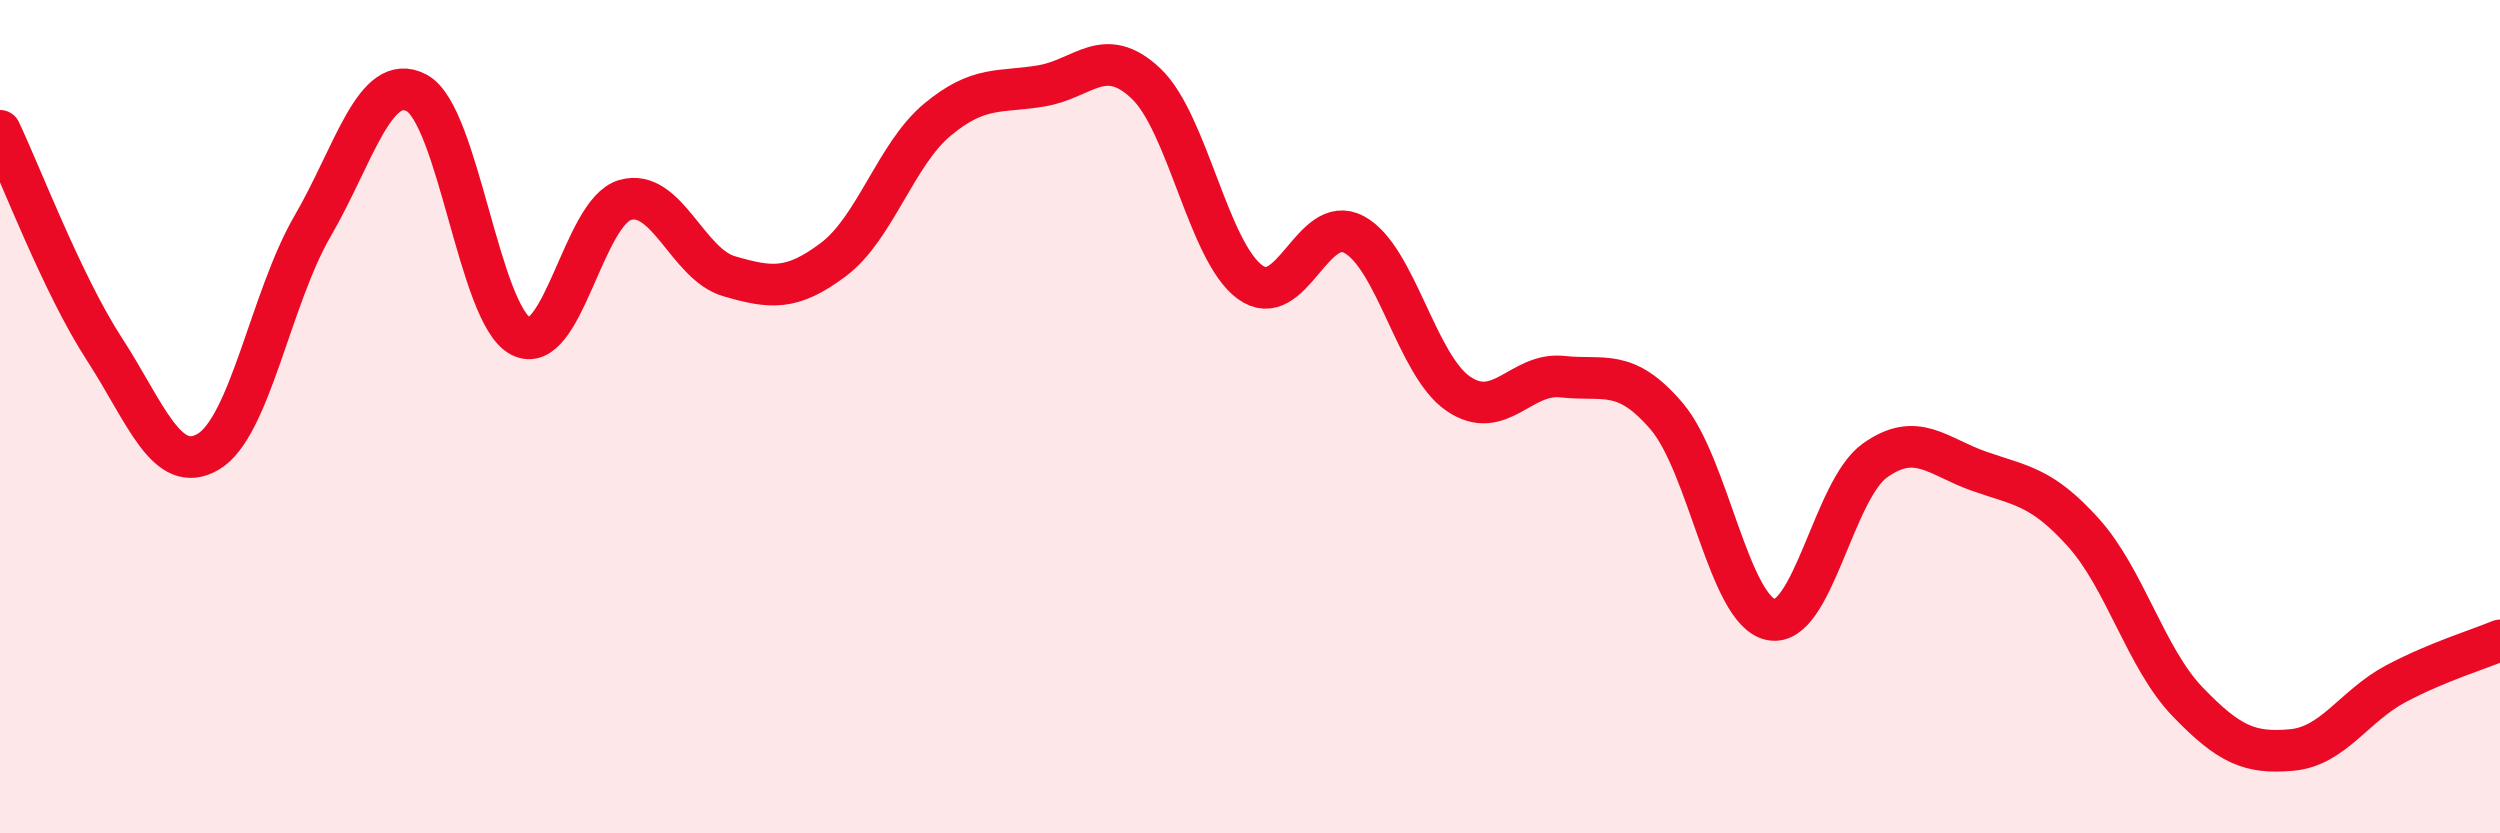
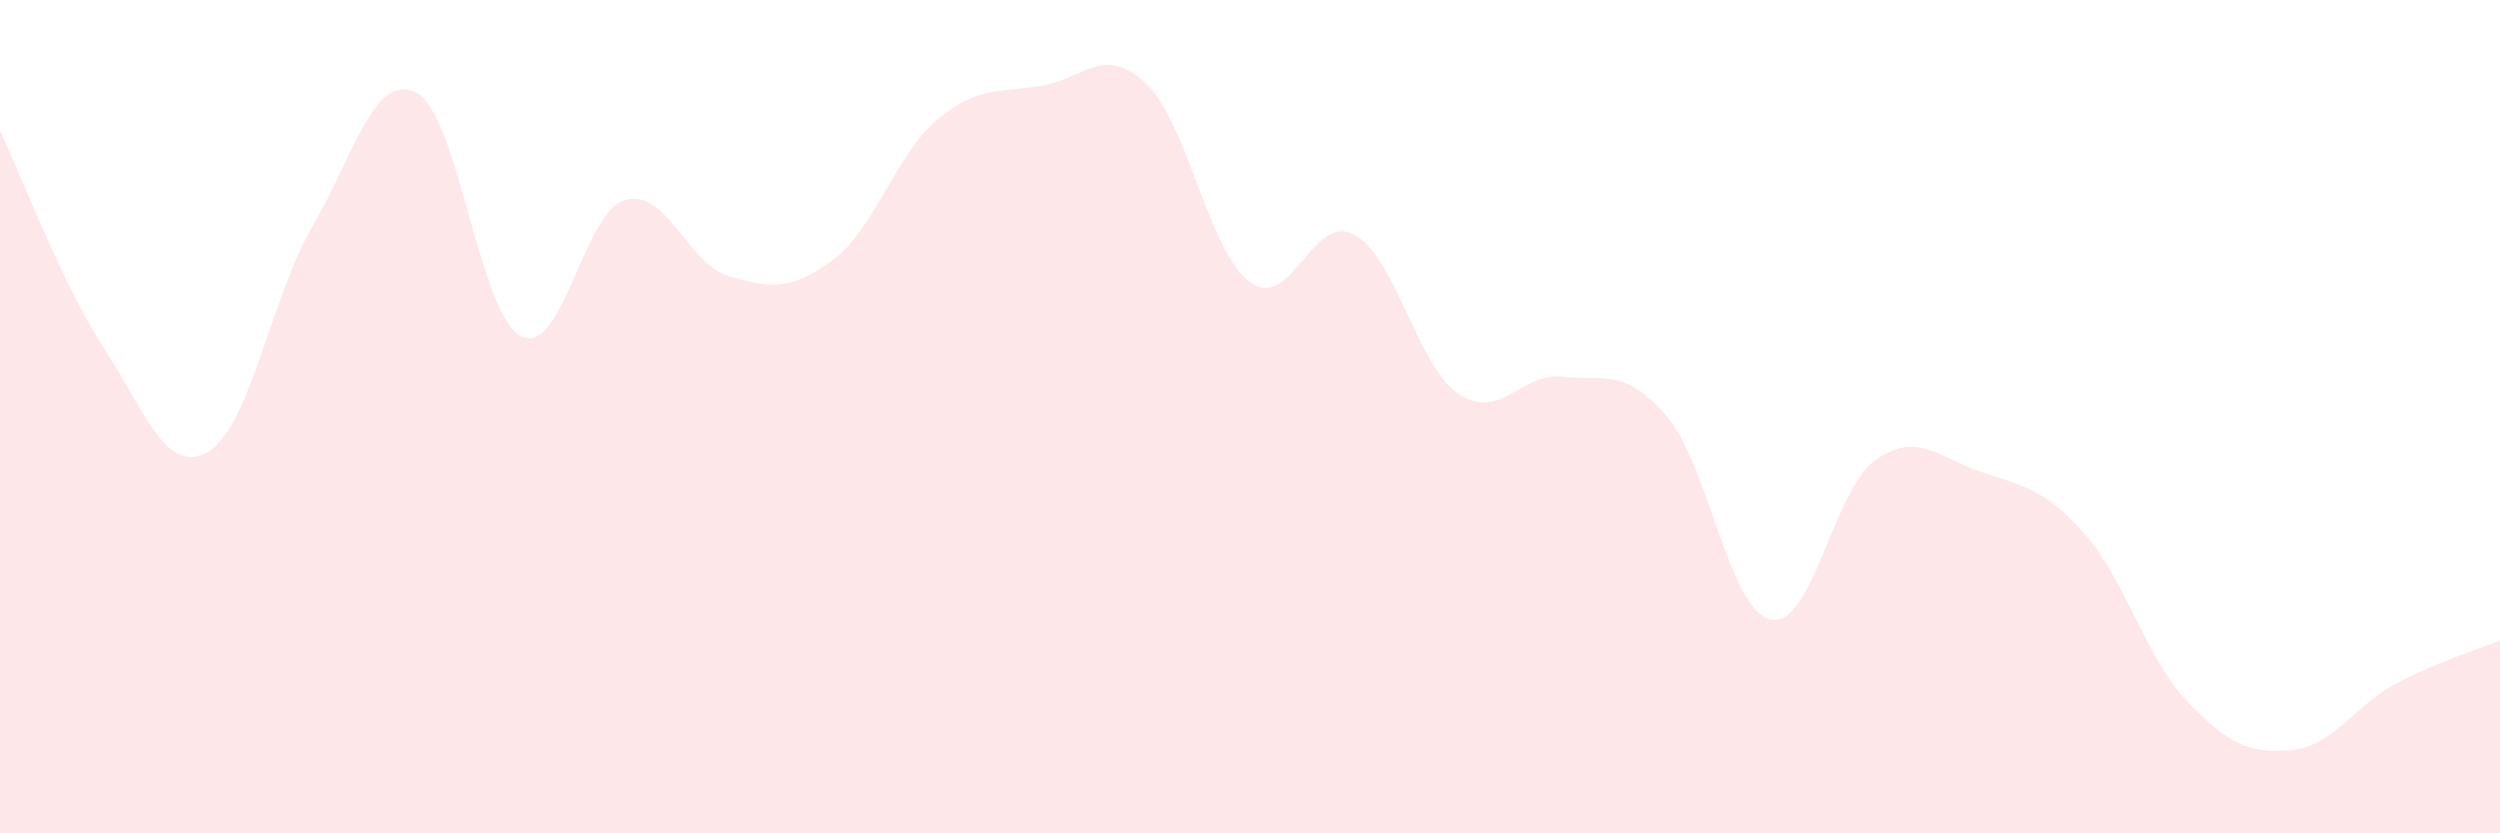
<svg xmlns="http://www.w3.org/2000/svg" width="60" height="20" viewBox="0 0 60 20">
  <path d="M 0,3.14 C 0.5,4.19 1.5,6.83 2.5,8.37 C 3.5,9.91 4,11.43 5,10.84 C 6,10.25 6.5,7.15 7.5,5.43 C 8.5,3.71 9,1.7 10,2.23 C 11,2.76 11.5,7.56 12.5,8.07 C 13.5,8.58 14,5.09 15,4.8 C 16,4.51 16.5,6.34 17.5,6.63 C 18.5,6.92 19,6.98 20,6.23 C 21,5.48 21.5,3.7 22.5,2.87 C 23.5,2.04 24,2.23 25,2.06 C 26,1.89 26.5,1.06 27.5,2 C 28.5,2.94 29,6.04 30,6.77 C 31,7.5 31.5,5.09 32.5,5.63 C 33.5,6.17 34,8.77 35,9.45 C 36,10.13 36.5,8.93 37.5,9.04 C 38.5,9.15 39,8.82 40,9.99 C 41,11.16 41.5,14.66 42.5,14.87 C 43.5,15.08 44,11.76 45,11.05 C 46,10.34 46.5,10.96 47.5,11.31 C 48.5,11.66 49,11.67 50,12.78 C 51,13.89 51.5,15.8 52.5,16.84 C 53.5,17.88 54,18.09 55,18 C 56,17.91 56.5,16.94 57.5,16.41 C 58.5,15.88 59.5,15.58 60,15.37L60 20L0 20Z" fill="#EB0A25" opacity="0.1" stroke-linecap="round" stroke-linejoin="round" />
-   <path d="M 0,3.14 C 0.5,4.19 1.5,6.83 2.5,8.37 C 3.5,9.91 4,11.43 5,10.84 C 6,10.25 6.5,7.15 7.5,5.43 C 8.5,3.71 9,1.7 10,2.23 C 11,2.76 11.5,7.56 12.5,8.07 C 13.5,8.58 14,5.09 15,4.8 C 16,4.51 16.5,6.34 17.5,6.63 C 18.5,6.92 19,6.98 20,6.23 C 21,5.48 21.5,3.7 22.5,2.87 C 23.5,2.04 24,2.23 25,2.06 C 26,1.89 26.5,1.06 27.5,2 C 28.5,2.94 29,6.04 30,6.77 C 31,7.5 31.5,5.09 32.5,5.63 C 33.5,6.17 34,8.77 35,9.45 C 36,10.13 36.5,8.93 37.5,9.04 C 38.5,9.15 39,8.82 40,9.99 C 41,11.16 41.5,14.66 42.5,14.87 C 43.5,15.08 44,11.76 45,11.05 C 46,10.34 46.5,10.96 47.5,11.31 C 48.5,11.66 49,11.67 50,12.78 C 51,13.89 51.5,15.8 52.5,16.84 C 53.5,17.88 54,18.09 55,18 C 56,17.91 56.5,16.94 57.5,16.41 C 58.5,15.88 59.5,15.58 60,15.37" stroke="#EB0A25" stroke-width="1" fill="none" stroke-linecap="round" stroke-linejoin="round" />
</svg>